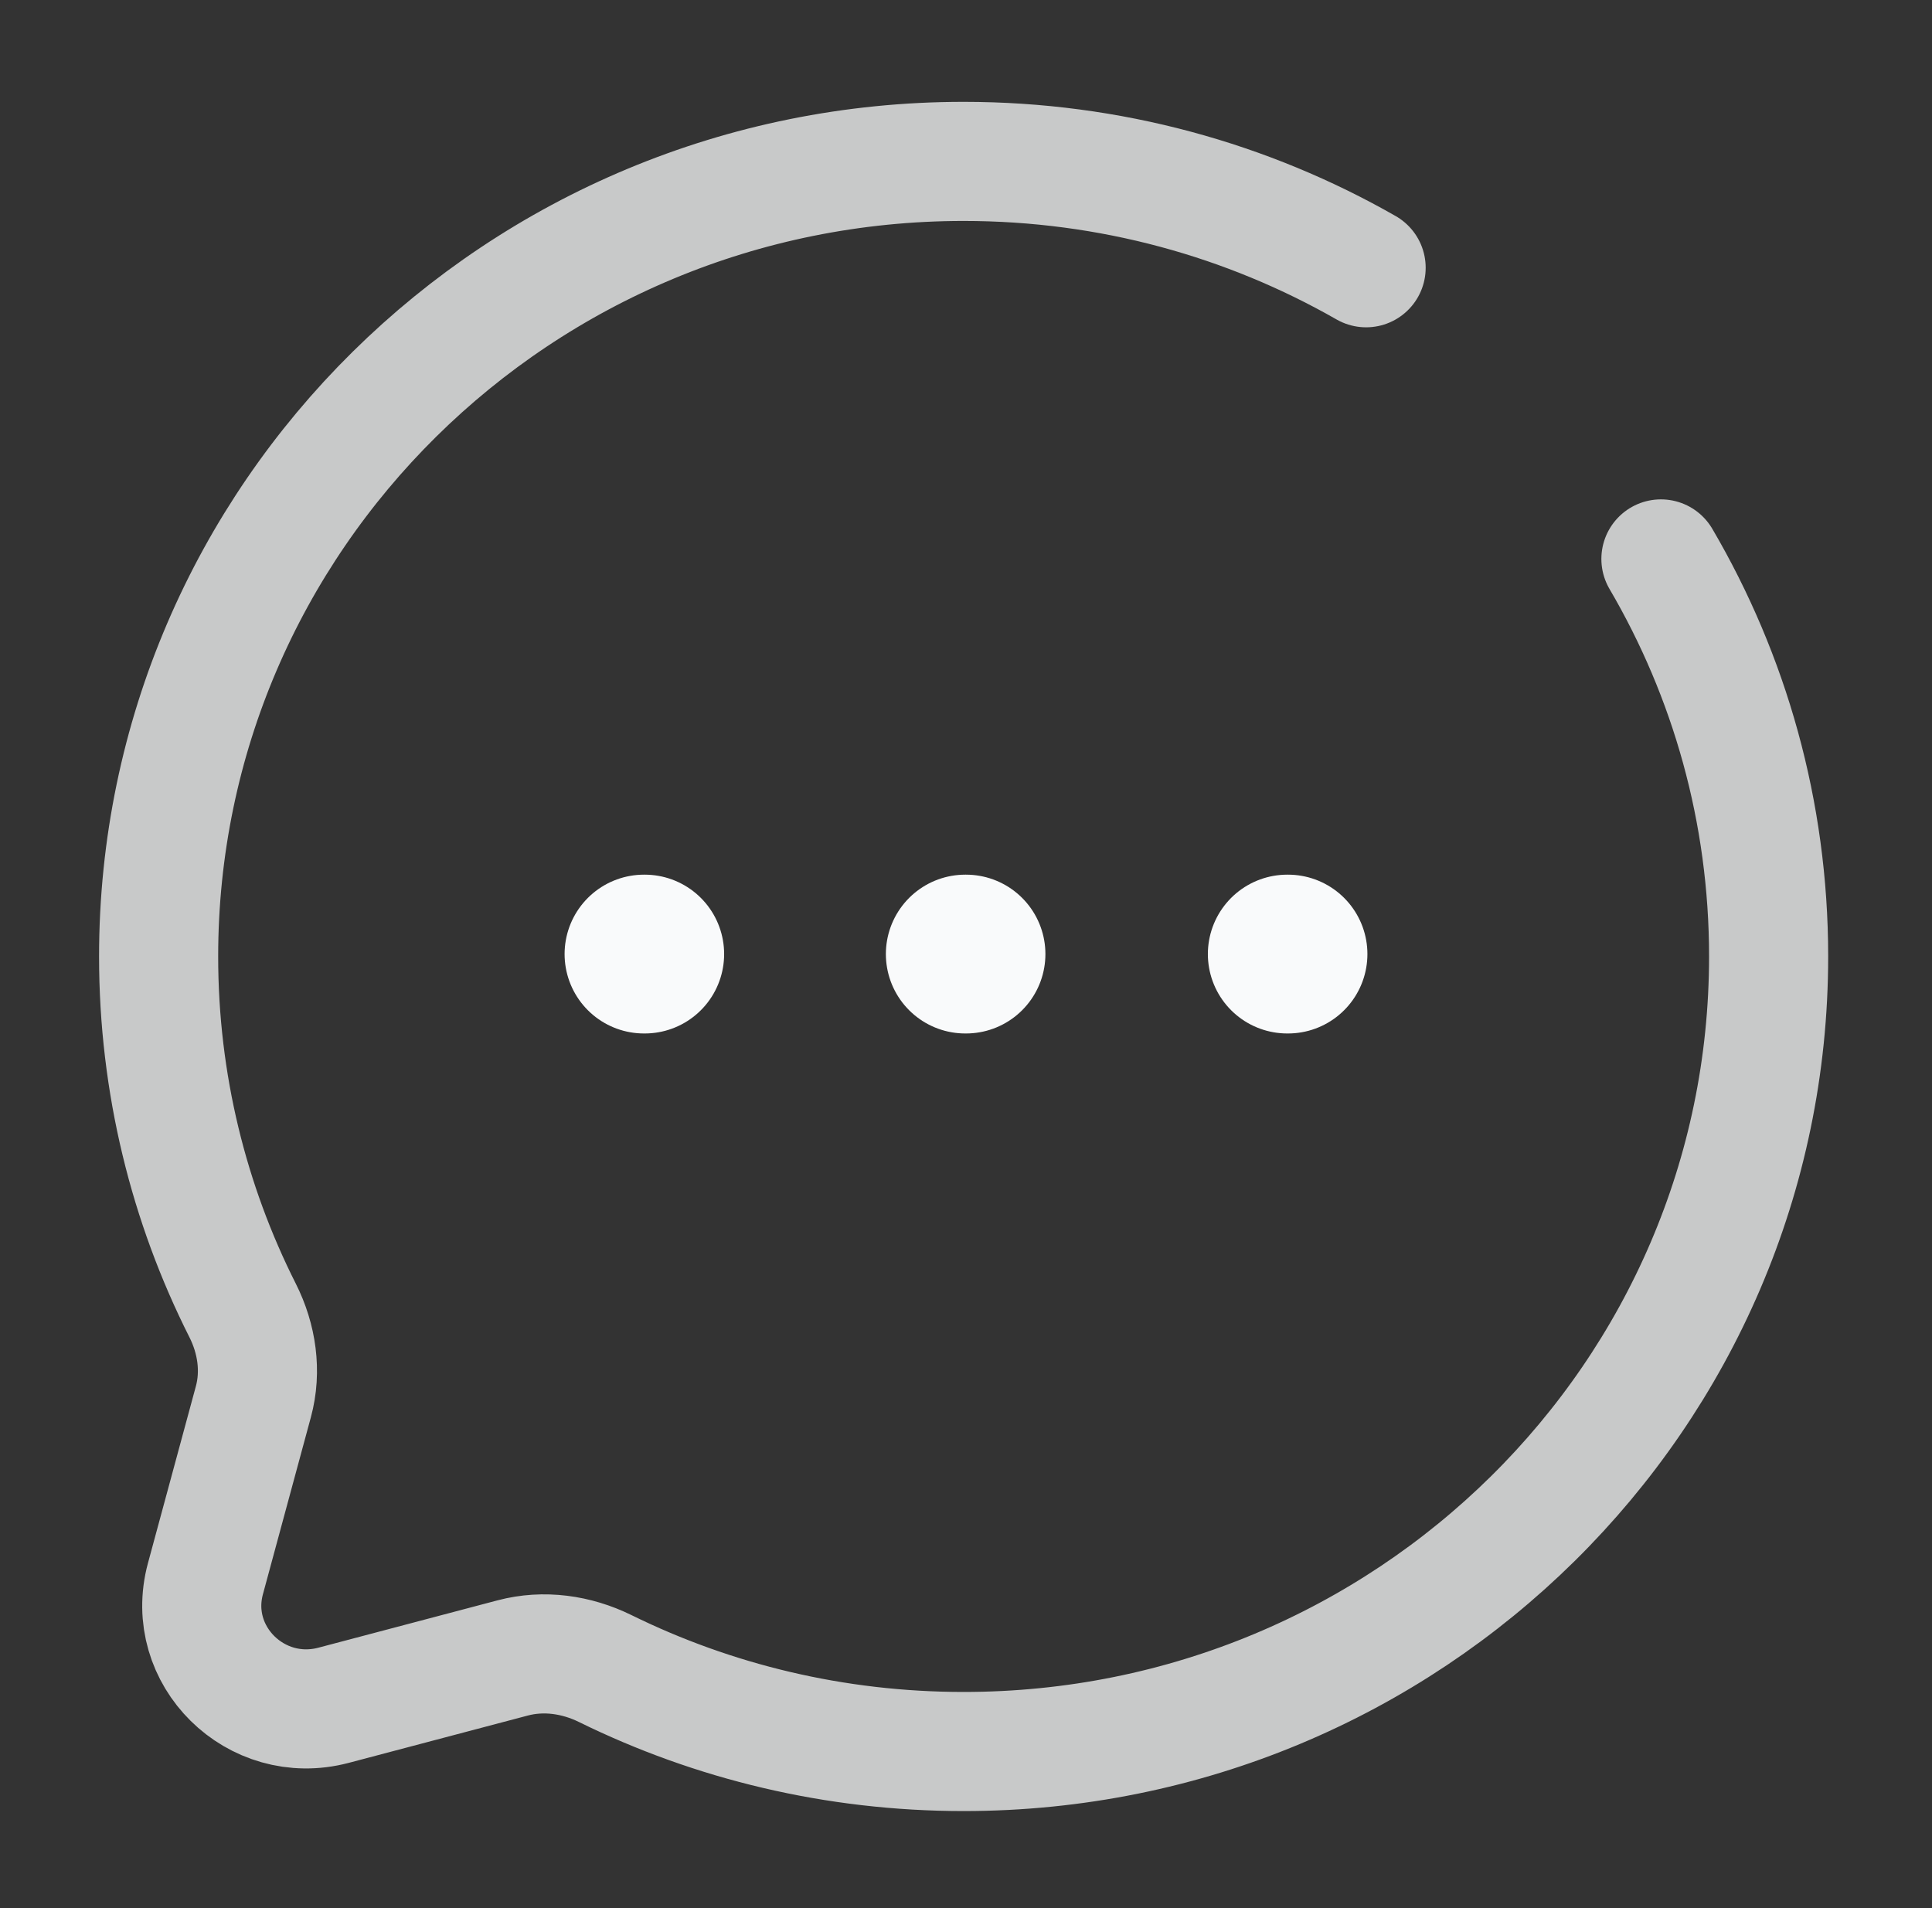
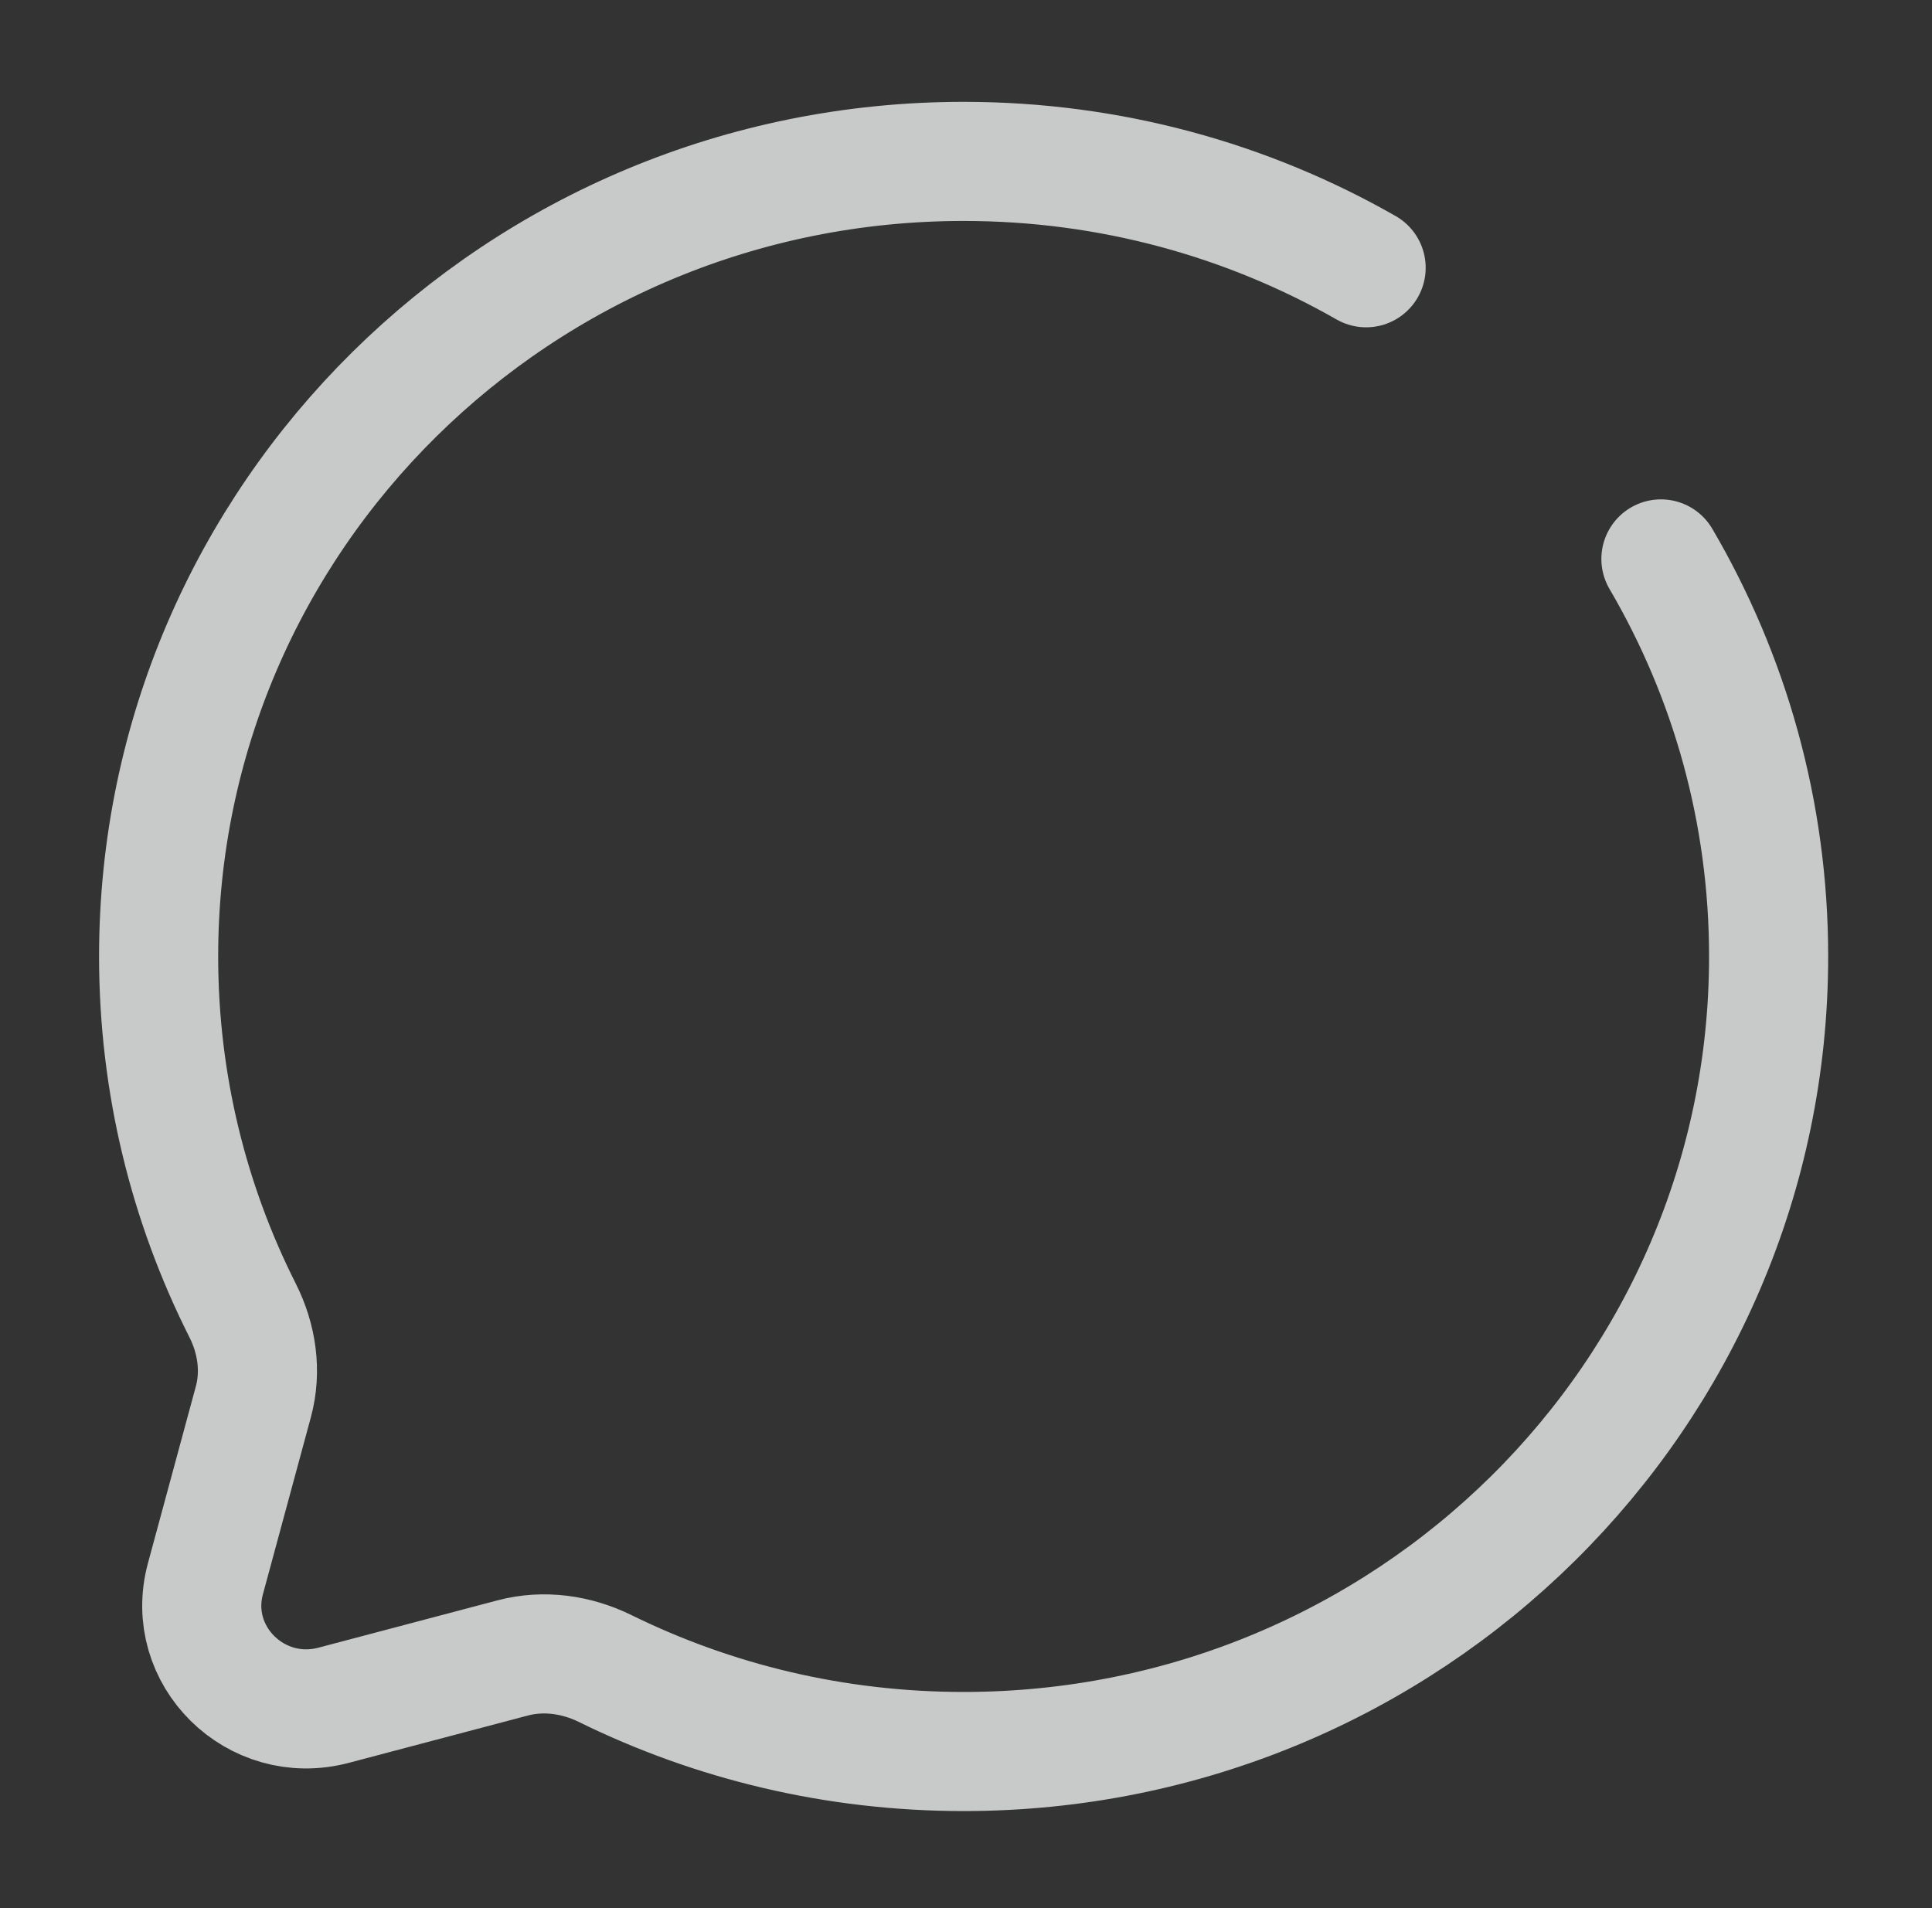
<svg xmlns="http://www.w3.org/2000/svg" width="811" height="801" viewBox="0 0 811 801" fill="none">
  <rect x="0" y="0" width="811" height="801" fill="#333333" stroke="none" />
  <path opacity="0.75" d="M573.458 112.401C523.754 84.004 466.048 67.751 404.5 67.751C217.874 67.751 66.584 217.176 66.584 401.501C66.584 454.891 79.276 505.351 101.844 550.103C107.841 561.995 109.837 575.588 106.36 588.421L86.234 662.717C77.496 694.968 107.37 724.471 140.025 715.844L215.246 695.965C228.24 692.531 242.003 694.504 254.044 700.424C299.353 722.715 350.444 735.251 404.5 735.251C591.125 735.251 742.417 585.825 742.417 401.501C742.417 340.712 725.96 283.716 697.21 234.626" stroke="#F9FAFB" stroke-width="50" stroke-linecap="round" />
-   <path d="M270.333 400.5H270.637M405.196 400.5H405.5M540.362 400.5H540.667" stroke="#F9FAFB" stroke-width="66.667" stroke-linecap="round" stroke-linejoin="round" />
</svg>